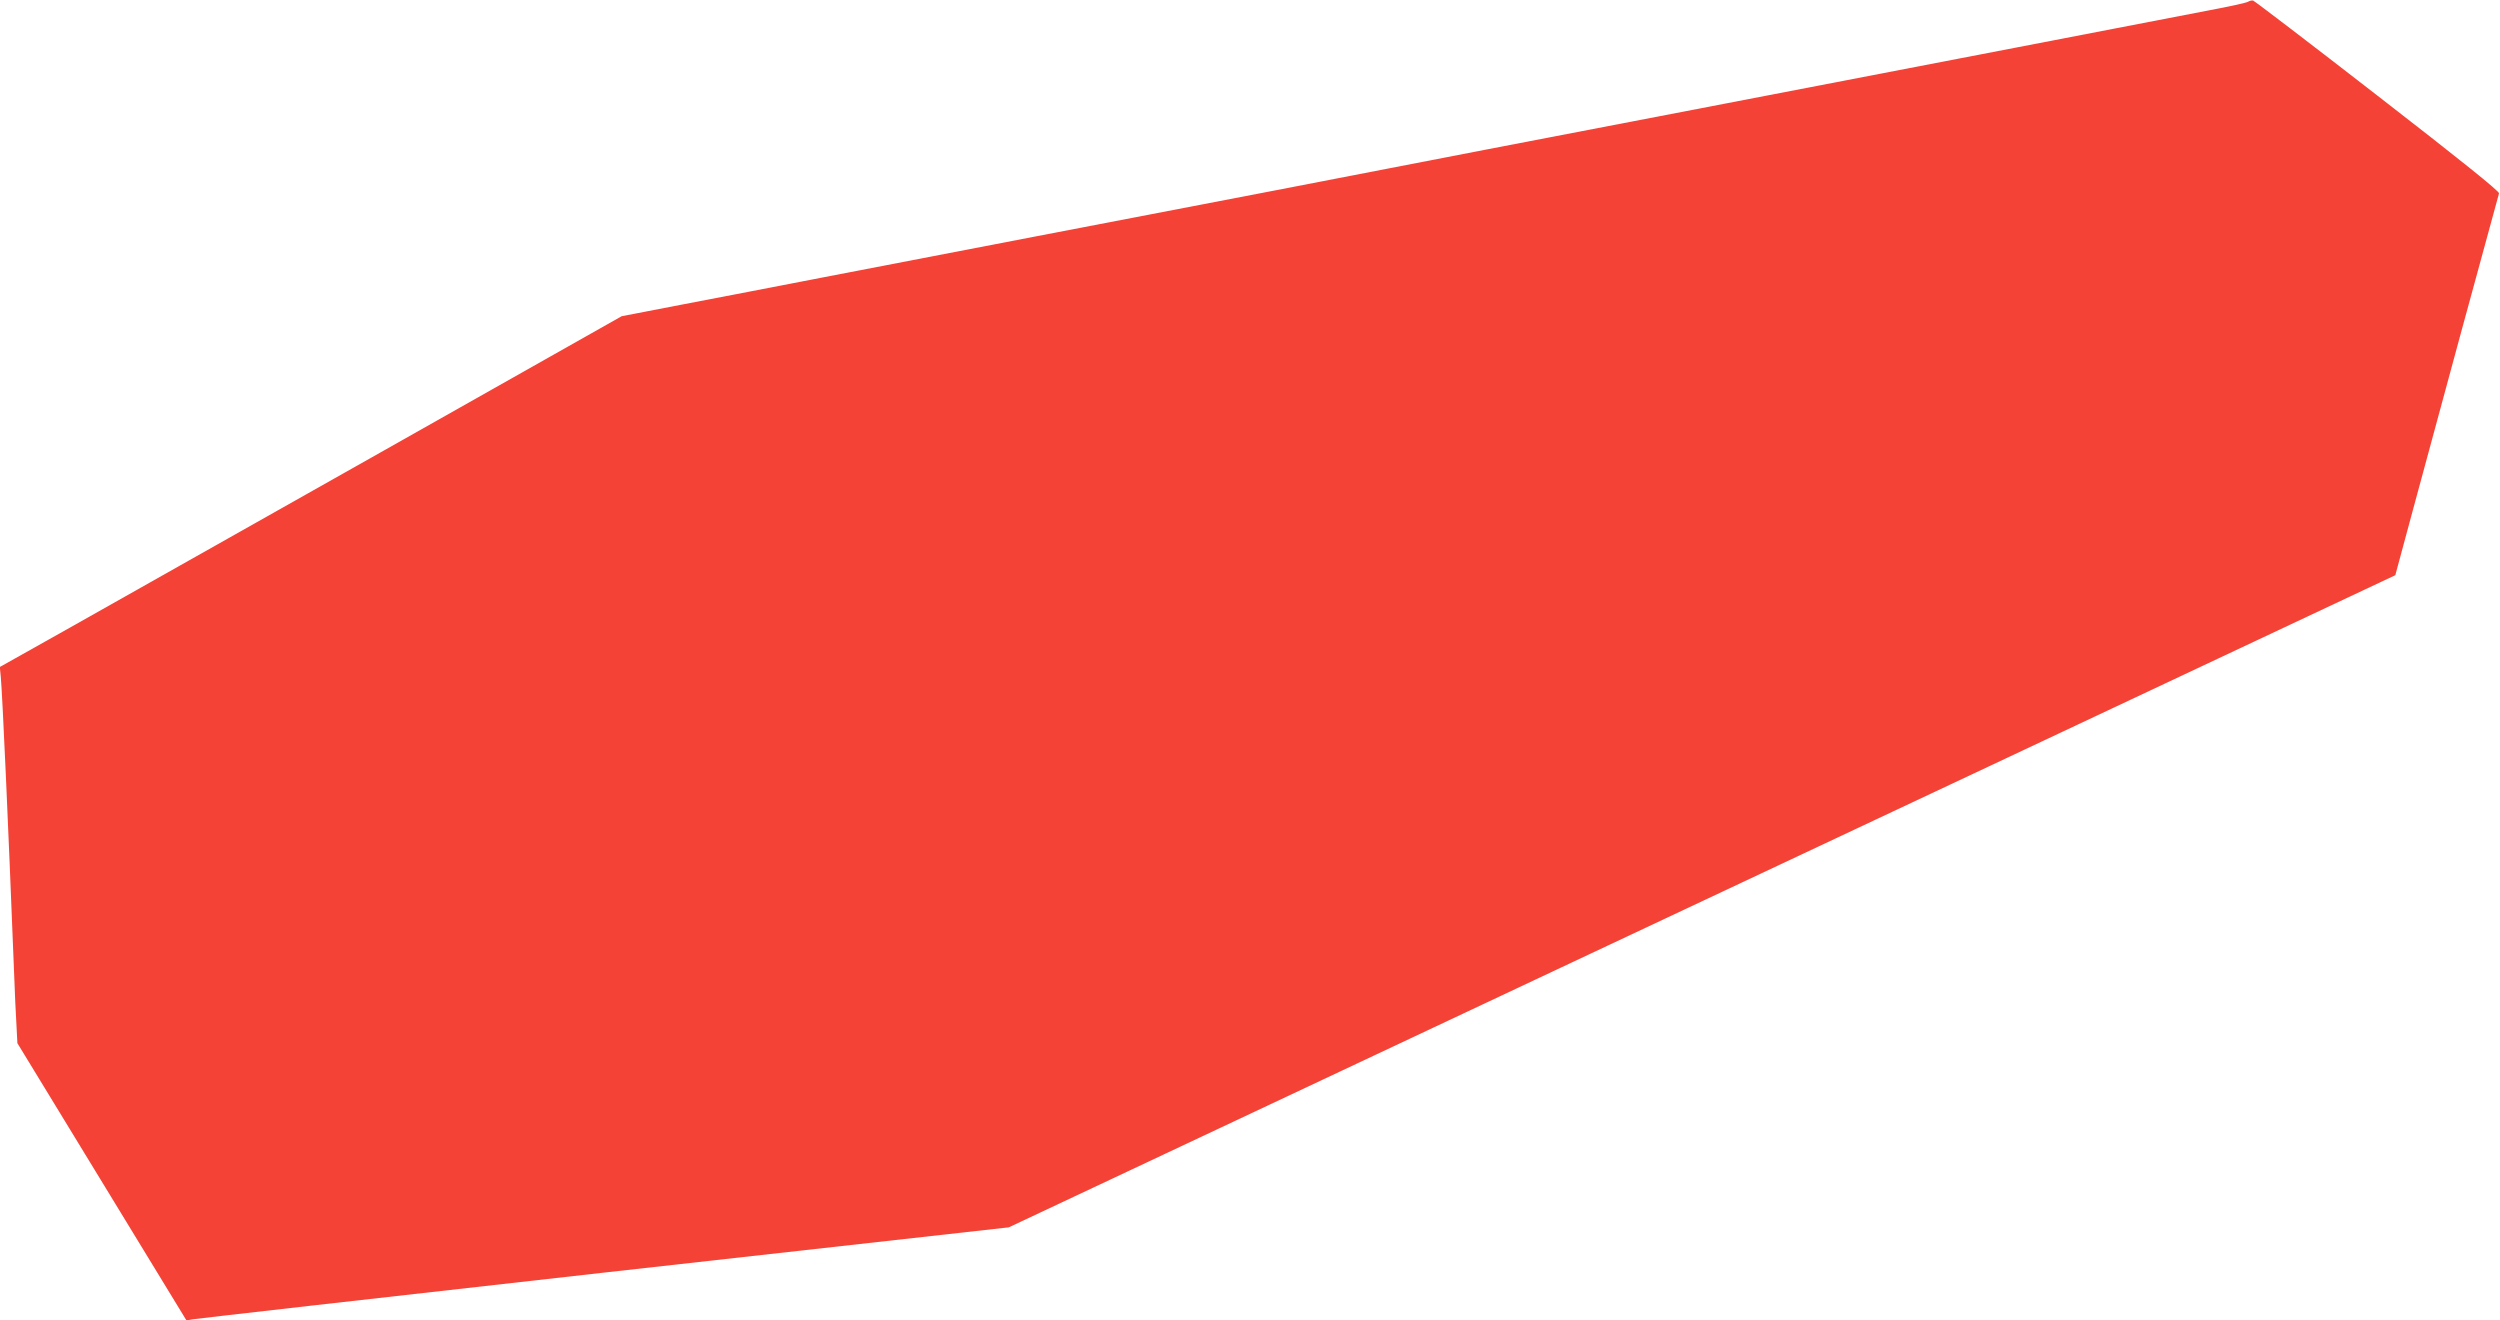
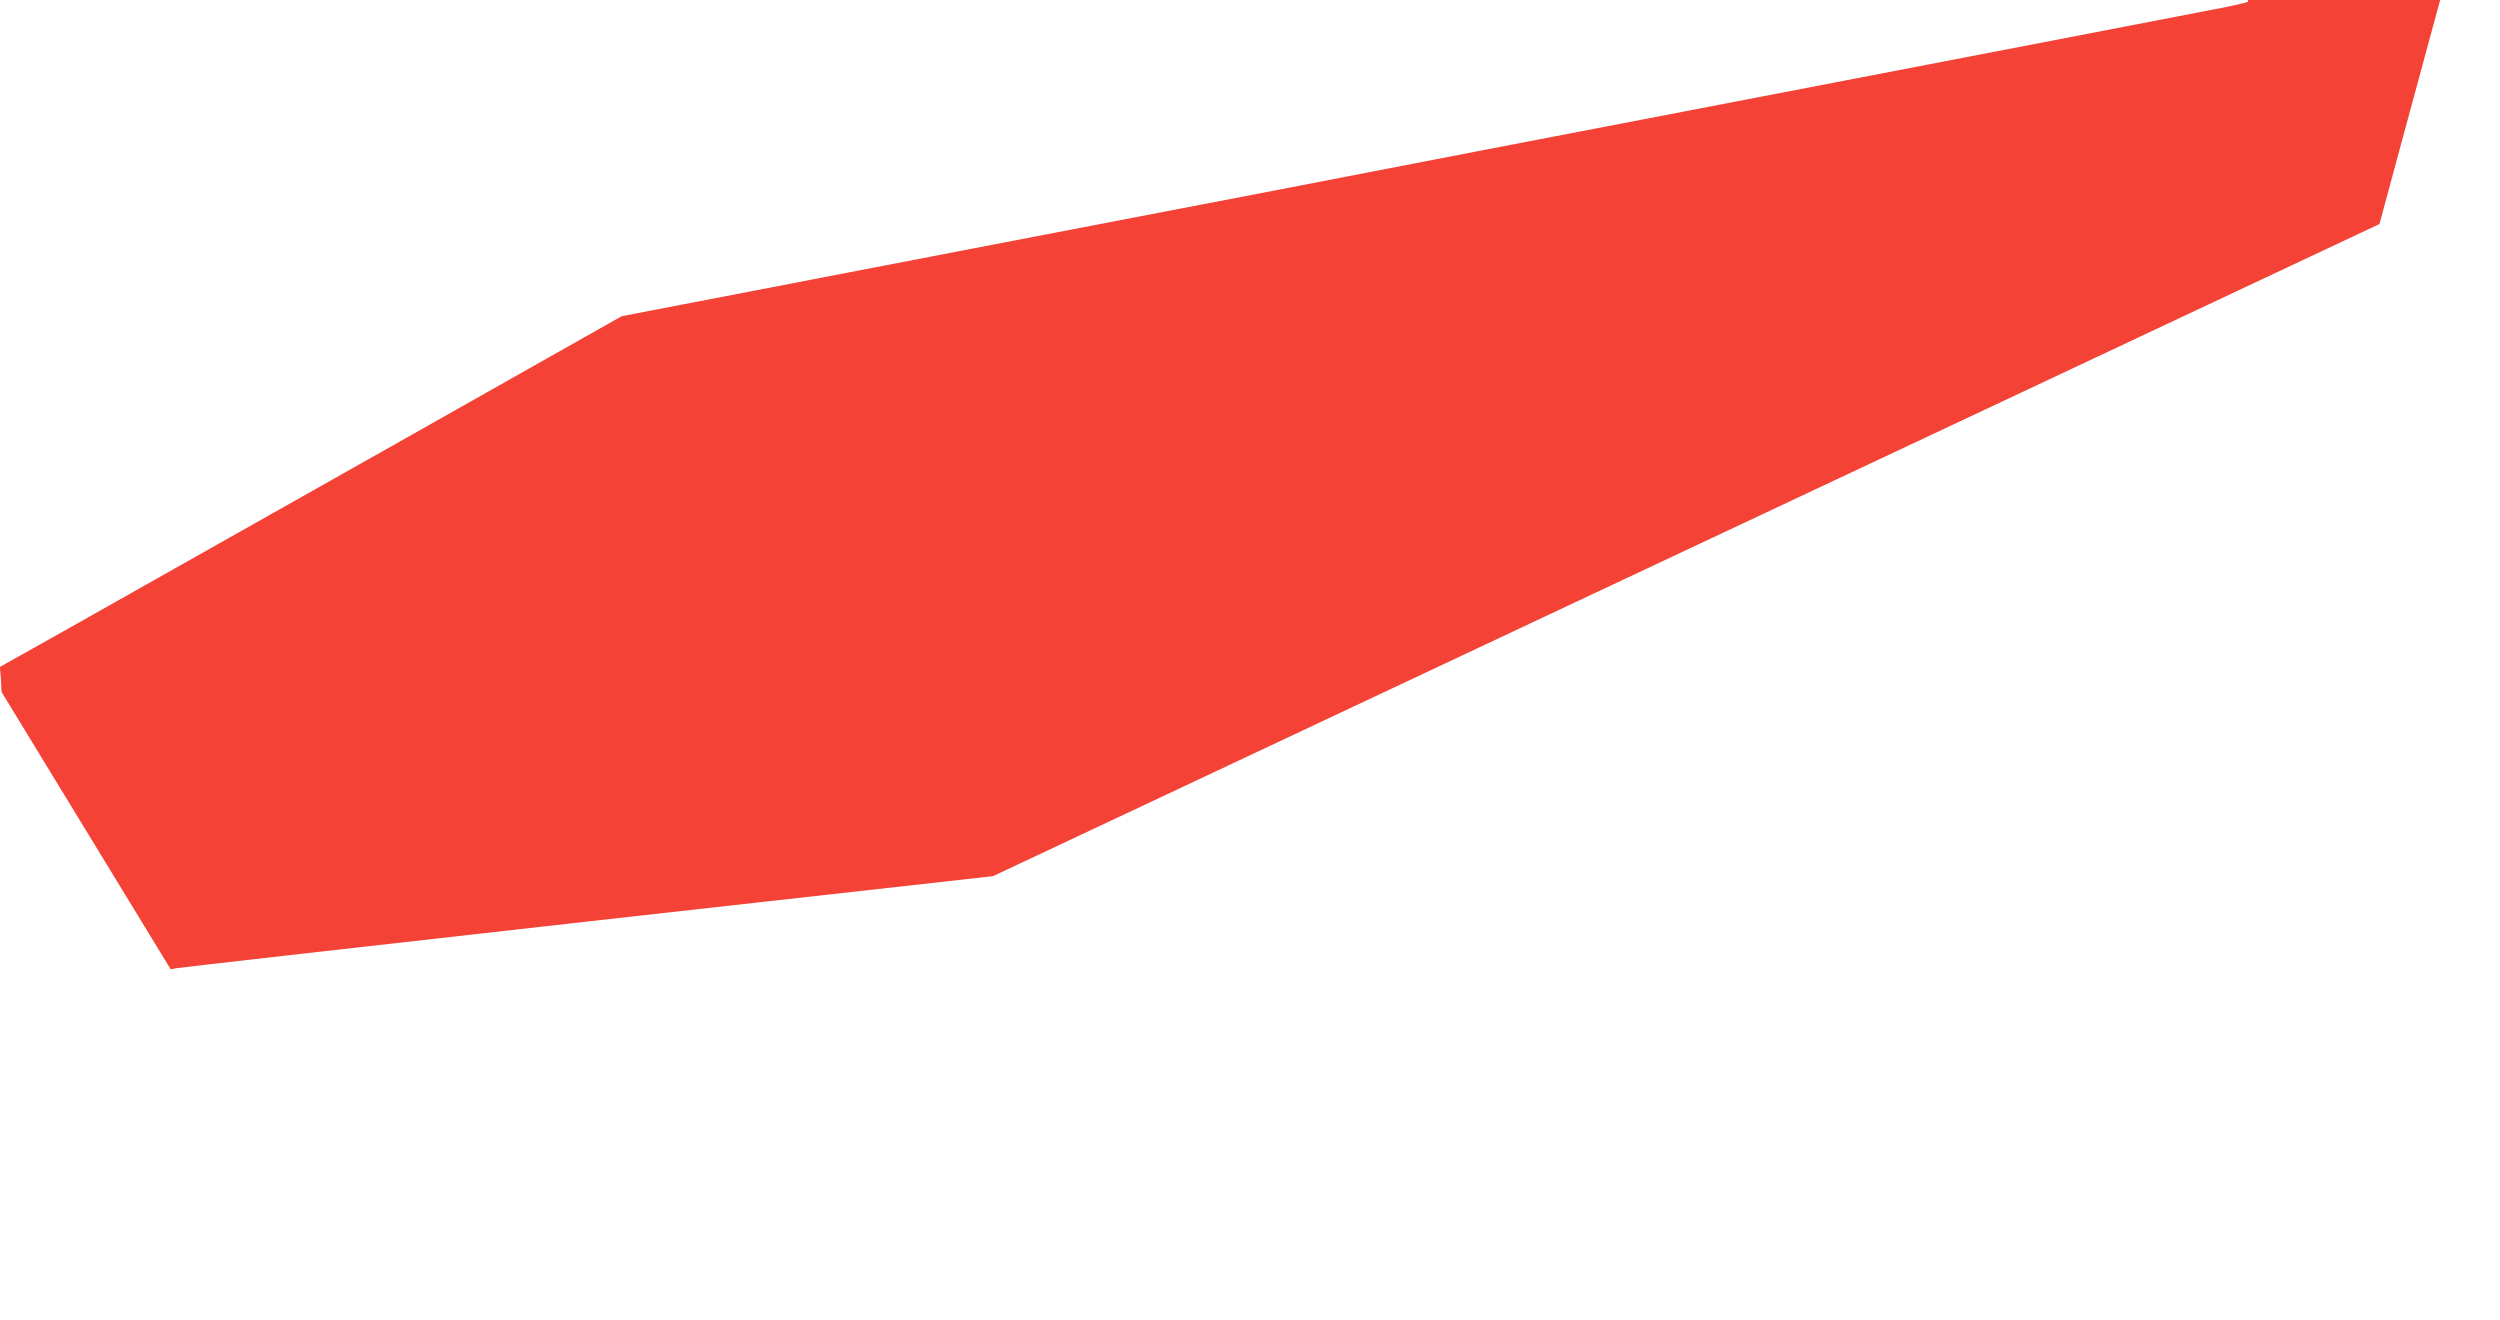
<svg xmlns="http://www.w3.org/2000/svg" version="1.0" width="1280pt" height="676pt" viewBox="0 0 1280 676" preserveAspectRatio="xMidYMid meet">
  <g transform="translate(0,676) scale(0.1,-0.1)" fill="#f44336" stroke="none">
-     <path d="M11510 6751 c-8 -5 -98 -25 -200 -44 -102 -20 -547 -106 -990 -191 -443 -85 -1111 -214 -1485 -286 -374 -72 -924 -178 -1222 -235 -299 -58 -787 -152 -1085 -210 -299 -57 -849 -163 -1223 -235 -374 -72 -864 -166 -1090 -210 -225 -44 -550 -106 -721 -139 l-311 -60 -1234 -697 c-679 -383 -1395 -787 -1592 -898 l-358 -201 5 -50 c9 -101 39 -774 66 -1463 5 -141 12 -292 15 -335 l4 -78 433 -710 433 -710 30 6 c17 3 964 111 2105 239 l2075 232 2825 1329 c1554 730 3151 1482 3549 1669 l725 341 89 330 c79 295 431 1587 442 1625 3 10 -195 169 -622 500 -344 267 -631 486 -637 487 -6 2 -18 -1 -26 -6z" />
+     <path d="M11510 6751 c-8 -5 -98 -25 -200 -44 -102 -20 -547 -106 -990 -191 -443 -85 -1111 -214 -1485 -286 -374 -72 -924 -178 -1222 -235 -299 -58 -787 -152 -1085 -210 -299 -57 -849 -163 -1223 -235 -374 -72 -864 -166 -1090 -210 -225 -44 -550 -106 -721 -139 l-311 -60 -1234 -697 c-679 -383 -1395 -787 -1592 -898 l-358 -201 5 -50 l4 -78 433 -710 433 -710 30 6 c17 3 964 111 2105 239 l2075 232 2825 1329 c1554 730 3151 1482 3549 1669 l725 341 89 330 c79 295 431 1587 442 1625 3 10 -195 169 -622 500 -344 267 -631 486 -637 487 -6 2 -18 -1 -26 -6z" />
  </g>
</svg>